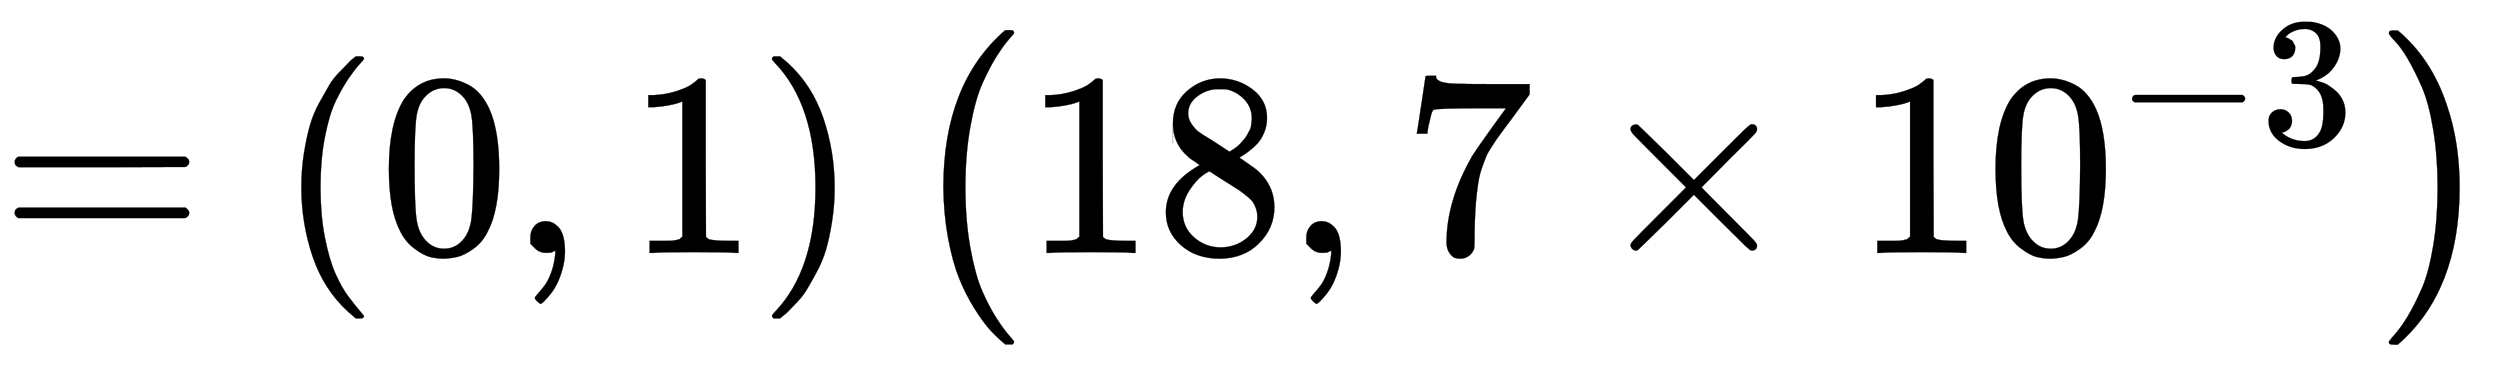
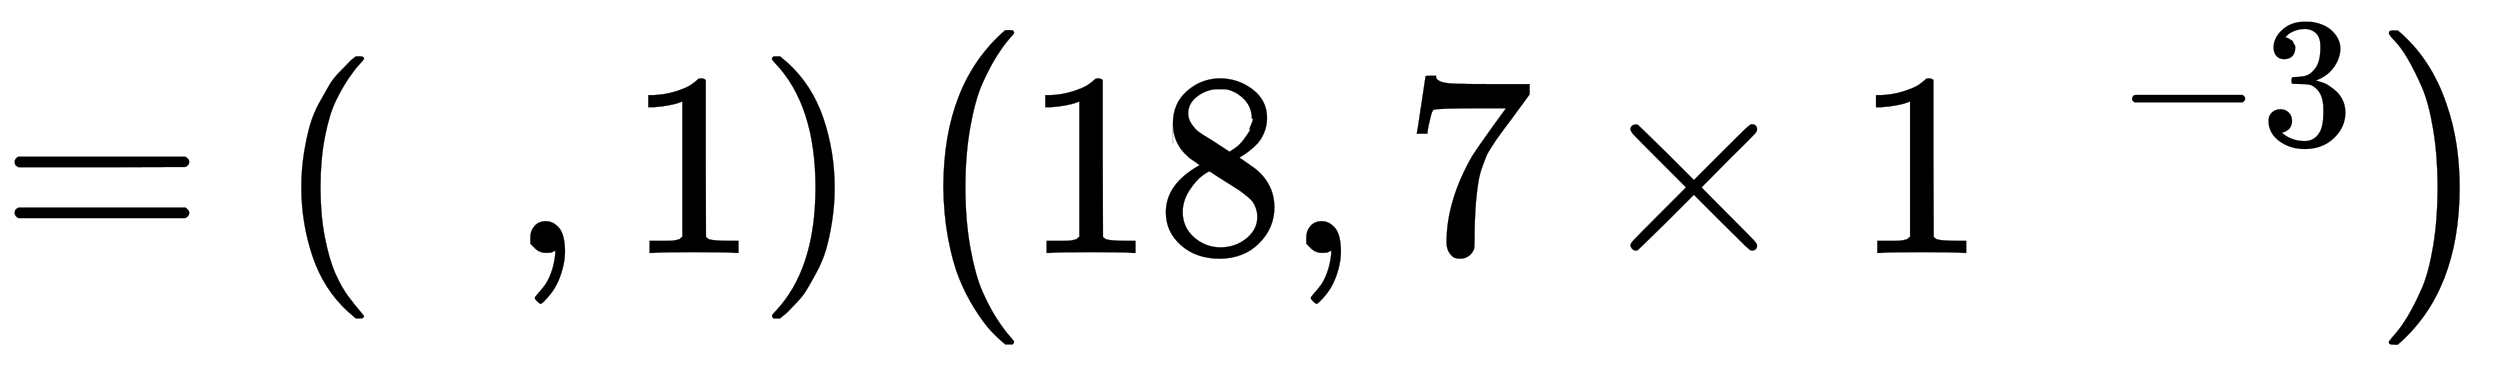
<svg xmlns="http://www.w3.org/2000/svg" xmlns:xlink="http://www.w3.org/1999/xlink" width="22.158ex" height="3.299ex" viewBox="0 -965.1 9540.1 1420.3" role="img" focusable="false" style="vertical-align: -1.057ex;">
  <defs>
    <path stroke-width="1" id="E316-MJMAIN-3D" d="M56 347Q56 360 70 367H707Q722 359 722 347Q722 336 708 328L390 327H72Q56 332 56 347ZM56 153Q56 168 72 173H708Q722 163 722 153Q722 140 707 133H70Q56 140 56 153Z" />
    <path stroke-width="1" id="E316-MJMAIN-28" d="M94 250Q94 319 104 381T127 488T164 576T202 643T244 695T277 729T302 750H315H319Q333 750 333 741Q333 738 316 720T275 667T226 581T184 443T167 250T184 58T225 -81T274 -167T316 -220T333 -241Q333 -250 318 -250H315H302L274 -226Q180 -141 137 -14T94 250Z" />
-     <path stroke-width="1" id="E316-MJMAIN-30" d="M96 585Q152 666 249 666Q297 666 345 640T423 548Q460 465 460 320Q460 165 417 83Q397 41 362 16T301 -15T250 -22Q224 -22 198 -16T137 16T82 83Q39 165 39 320Q39 494 96 585ZM321 597Q291 629 250 629Q208 629 178 597Q153 571 145 525T137 333Q137 175 145 125T181 46Q209 16 250 16Q290 16 318 46Q347 76 354 130T362 333Q362 478 354 524T321 597Z" />
    <path stroke-width="1" id="E316-MJMAIN-2C" d="M78 35T78 60T94 103T137 121Q165 121 187 96T210 8Q210 -27 201 -60T180 -117T154 -158T130 -185T117 -194Q113 -194 104 -185T95 -172Q95 -168 106 -156T131 -126T157 -76T173 -3V9L172 8Q170 7 167 6T161 3T152 1T140 0Q113 0 96 17Z" />
    <path stroke-width="1" id="E316-MJMAIN-31" d="M213 578L200 573Q186 568 160 563T102 556H83V602H102Q149 604 189 617T245 641T273 663Q275 666 285 666Q294 666 302 660V361L303 61Q310 54 315 52T339 48T401 46H427V0H416Q395 3 257 3Q121 3 100 0H88V46H114Q136 46 152 46T177 47T193 50T201 52T207 57T213 61V578Z" />
    <path stroke-width="1" id="E316-MJMAIN-29" d="M60 749L64 750Q69 750 74 750H86L114 726Q208 641 251 514T294 250Q294 182 284 119T261 12T224 -76T186 -143T145 -194T113 -227T90 -246Q87 -249 86 -250H74Q66 -250 63 -250T58 -247T55 -238Q56 -237 66 -225Q221 -64 221 250T66 725Q56 737 55 738Q55 746 60 749Z" />
-     <path stroke-width="1" id="E316-MJMAIN-38" d="M70 417T70 494T124 618T248 666Q319 666 374 624T429 515Q429 485 418 459T392 417T361 389T335 371T324 363L338 354Q352 344 366 334T382 323Q457 264 457 174Q457 95 399 37T249 -22Q159 -22 101 29T43 155Q43 263 172 335L154 348Q133 361 127 368Q70 417 70 494ZM286 386L292 390Q298 394 301 396T311 403T323 413T334 425T345 438T355 454T364 471T369 491T371 513Q371 556 342 586T275 624Q268 625 242 625Q201 625 165 599T128 534Q128 511 141 492T167 463T217 431Q224 426 228 424L286 386ZM250 21Q308 21 350 55T392 137Q392 154 387 169T375 194T353 216T330 234T301 253T274 270Q260 279 244 289T218 306L210 311Q204 311 181 294T133 239T107 157Q107 98 150 60T250 21Z" />
+     <path stroke-width="1" id="E316-MJMAIN-38" d="M70 417T70 494T124 618T248 666Q319 666 374 624T429 515Q429 485 418 459T392 417T361 389T335 371T324 363L338 354Q352 344 366 334T382 323Q457 264 457 174Q457 95 399 37T249 -22Q159 -22 101 29T43 155Q43 263 172 335L154 348Q133 361 127 368Q70 417 70 494ZM286 386L292 390Q298 394 301 396T311 403T323 413T334 425T355 454T364 471T369 491T371 513Q371 556 342 586T275 624Q268 625 242 625Q201 625 165 599T128 534Q128 511 141 492T167 463T217 431Q224 426 228 424L286 386ZM250 21Q308 21 350 55T392 137Q392 154 387 169T375 194T353 216T330 234T301 253T274 270Q260 279 244 289T218 306L210 311Q204 311 181 294T133 239T107 157Q107 98 150 60T250 21Z" />
    <path stroke-width="1" id="E316-MJMAIN-37" d="M55 458Q56 460 72 567L88 674Q88 676 108 676H128V672Q128 662 143 655T195 646T364 644H485V605L417 512Q408 500 387 472T360 435T339 403T319 367T305 330T292 284T284 230T278 162T275 80Q275 66 275 52T274 28V19Q270 2 255 -10T221 -22Q210 -22 200 -19T179 0T168 40Q168 198 265 368Q285 400 349 489L395 552H302Q128 552 119 546Q113 543 108 522T98 479L95 458V455H55V458Z" />
    <path stroke-width="1" id="E316-MJMAIN-D7" d="M630 29Q630 9 609 9Q604 9 587 25T493 118L389 222L284 117Q178 13 175 11Q171 9 168 9Q160 9 154 15T147 29Q147 36 161 51T255 146L359 250L255 354Q174 435 161 449T147 471Q147 480 153 485T168 490Q173 490 175 489Q178 487 284 383L389 278L493 382Q570 459 587 475T609 491Q630 491 630 471Q630 464 620 453T522 355L418 250L522 145Q606 61 618 48T630 29Z" />
    <path stroke-width="1" id="E316-MJMAIN-2212" d="M84 237T84 250T98 270H679Q694 262 694 250T679 230H98Q84 237 84 250Z" />
    <path stroke-width="1" id="E316-MJMAIN-33" d="M127 463Q100 463 85 480T69 524Q69 579 117 622T233 665Q268 665 277 664Q351 652 390 611T430 522Q430 470 396 421T302 350L299 348Q299 347 308 345T337 336T375 315Q457 262 457 175Q457 96 395 37T238 -22Q158 -22 100 21T42 130Q42 158 60 175T105 193Q133 193 151 175T169 130Q169 119 166 110T159 94T148 82T136 74T126 70T118 67L114 66Q165 21 238 21Q293 21 321 74Q338 107 338 175V195Q338 290 274 322Q259 328 213 329L171 330L168 332Q166 335 166 348Q166 366 174 366Q202 366 232 371Q266 376 294 413T322 525V533Q322 590 287 612Q265 626 240 626Q208 626 181 615T143 592T132 580H135Q138 579 143 578T153 573T165 566T175 555T183 540T186 520Q186 498 172 481T127 463Z" />
    <path stroke-width="1" id="E316-MJSZ1-28" d="M152 251Q152 646 388 850H416Q422 844 422 841Q422 837 403 816T357 753T302 649T255 482T236 250Q236 124 255 19T301 -147T356 -251T403 -315T422 -340Q422 -343 416 -349H388Q359 -325 332 -296T271 -213T212 -97T170 56T152 251Z" />
    <path stroke-width="1" id="E316-MJSZ1-29" d="M305 251Q305 -145 69 -349H56Q43 -349 39 -347T35 -338Q37 -333 60 -307T108 -239T160 -136T204 27T221 250T204 473T160 636T108 740T60 807T35 839Q35 850 50 850H56H69Q197 743 256 566Q305 425 305 251Z" />
  </defs>
  <g stroke="currentColor" fill="currentColor" stroke-width="0" transform="matrix(1 0 0 -1 0 0)">
    <use xlink:href="#E316-MJMAIN-3D" x="0" y="0" />
    <use xlink:href="#E316-MJMAIN-28" x="1056" y="0" />
    <use xlink:href="#E316-MJMAIN-30" x="1445" y="0" />
    <use xlink:href="#E316-MJMAIN-2C" x="1946" y="0" />
    <use xlink:href="#E316-MJMAIN-31" x="2391" y="0" />
    <use xlink:href="#E316-MJMAIN-29" x="2891" y="0" />
    <g transform="translate(3448,0)">
      <use xlink:href="#E316-MJSZ1-28" />
      <g transform="translate(458,0)">
        <use xlink:href="#E316-MJMAIN-31" />
        <use xlink:href="#E316-MJMAIN-38" x="500" y="0" />
      </g>
      <use xlink:href="#E316-MJMAIN-2C" x="1459" y="0" />
      <use xlink:href="#E316-MJMAIN-37" x="1904" y="0" />
      <use xlink:href="#E316-MJMAIN-D7" x="2627" y="0" />
      <g transform="translate(3628,0)">
        <use xlink:href="#E316-MJMAIN-31" />
        <use xlink:href="#E316-MJMAIN-30" x="500" y="0" />
        <g transform="translate(1001,412)">
          <use transform="scale(0.707)" xlink:href="#E316-MJMAIN-2212" x="0" y="0" />
          <use transform="scale(0.707)" xlink:href="#E316-MJMAIN-33" x="778" y="0" />
        </g>
      </g>
      <use xlink:href="#E316-MJSZ1-29" x="5633" y="-1" />
    </g>
  </g>
</svg>